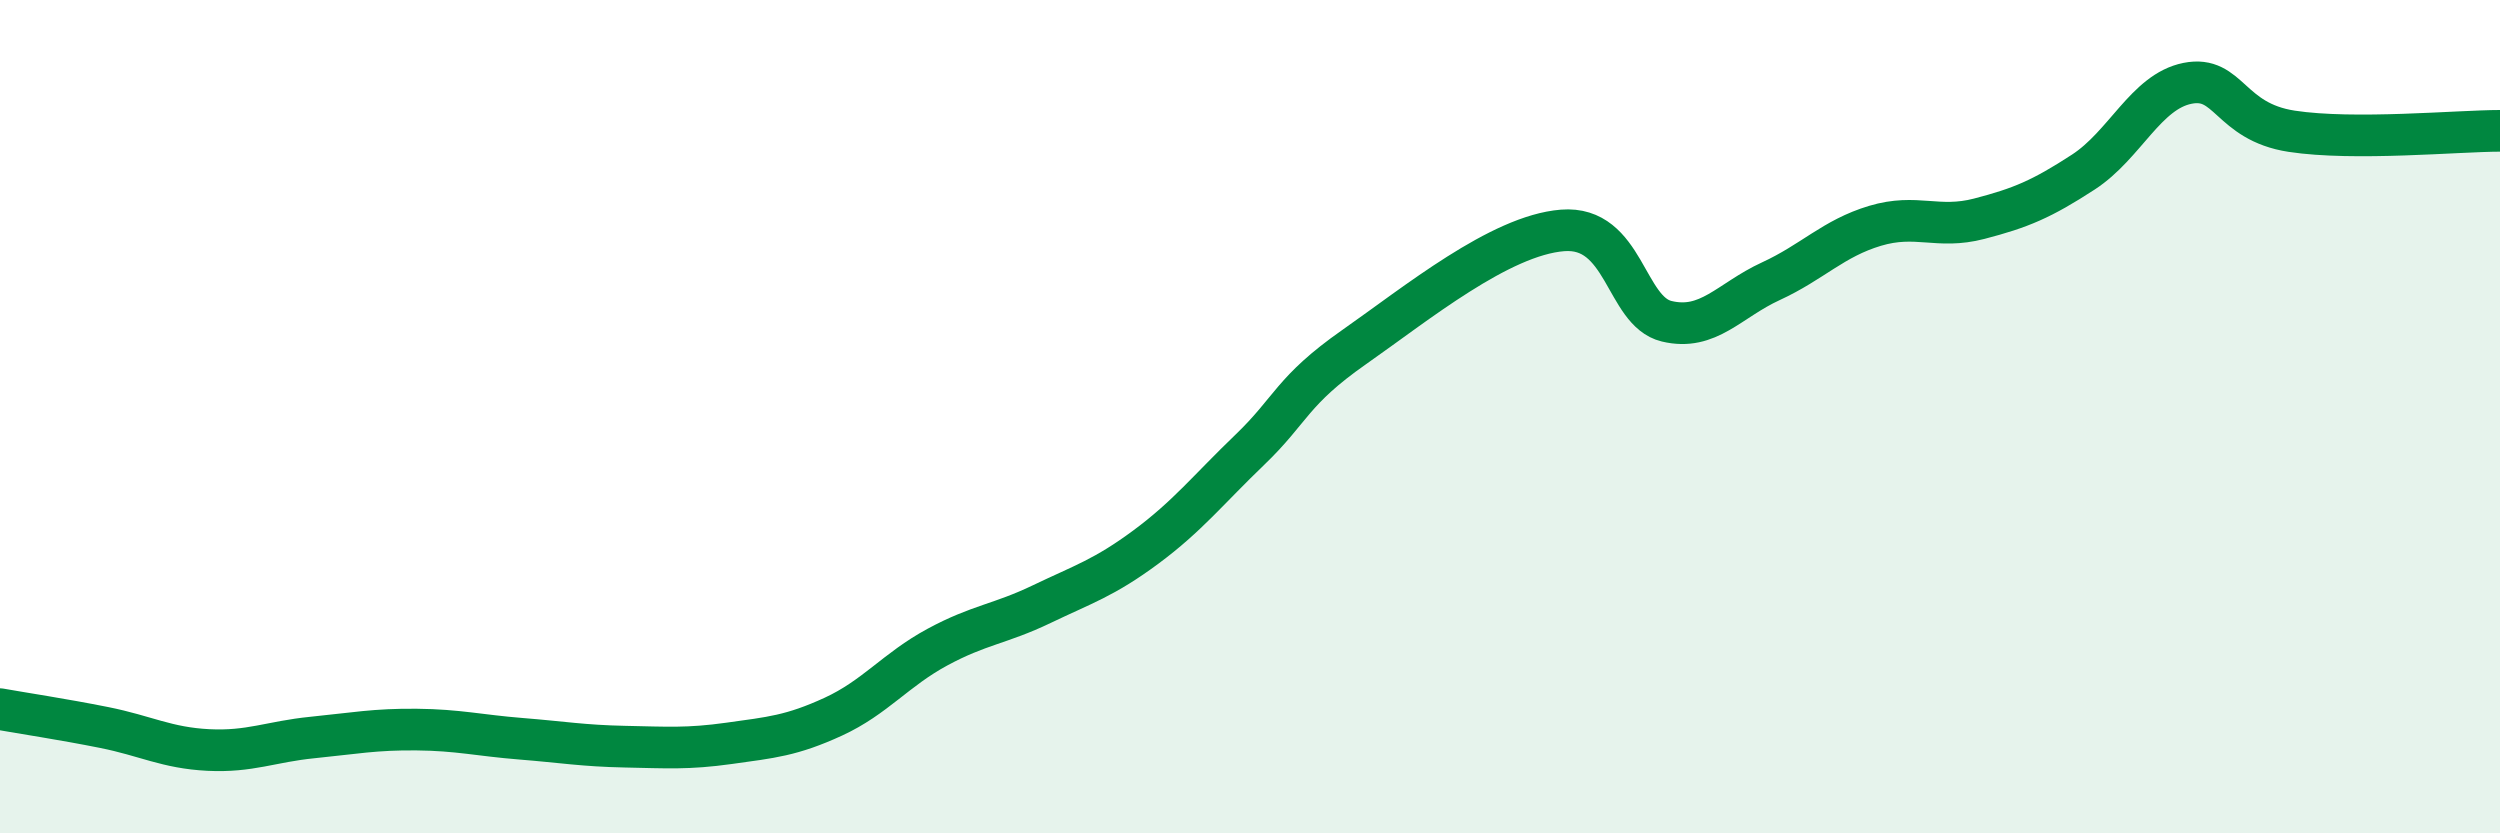
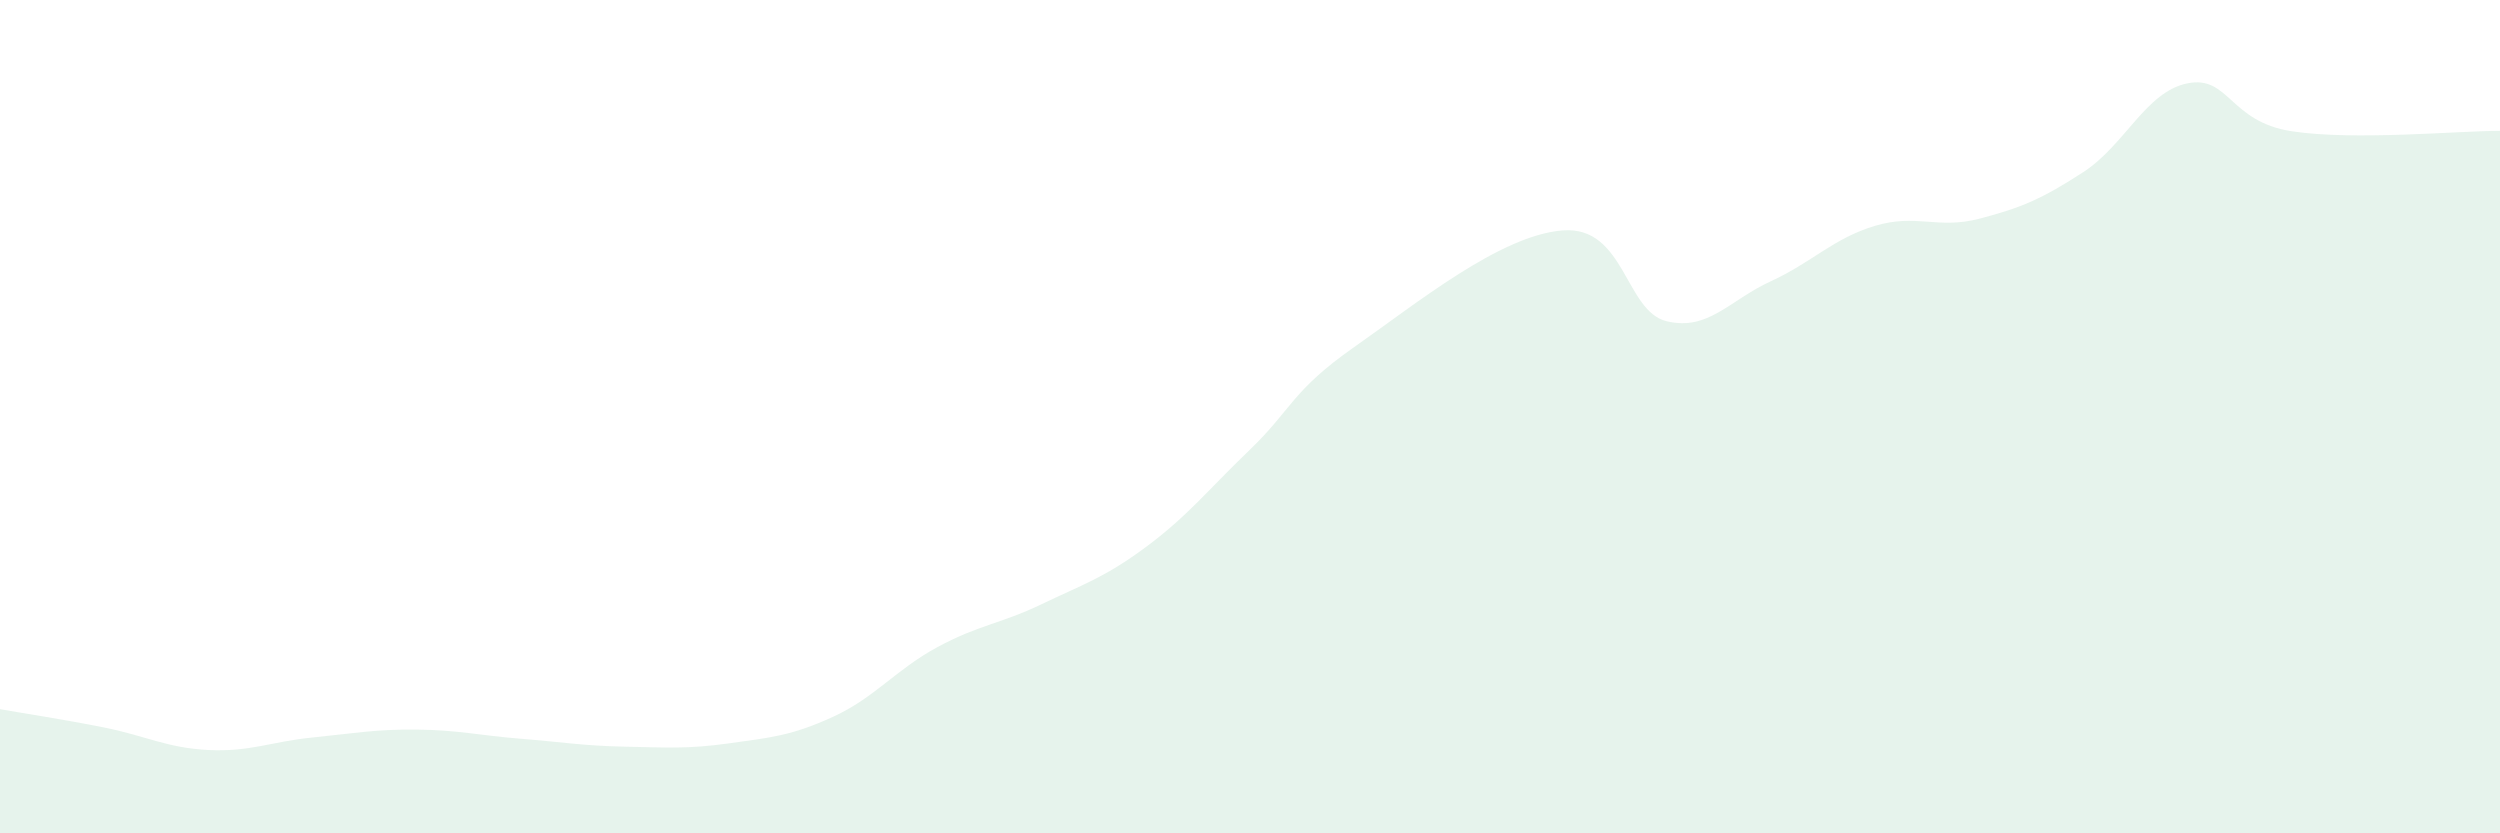
<svg xmlns="http://www.w3.org/2000/svg" width="60" height="20" viewBox="0 0 60 20">
  <path d="M 0,17.02 C 0.5,17.11 1.5,17.26 2.5,17.46 C 3.5,17.66 4,17.95 5,18 C 6,18.05 6.5,17.8 7.5,17.7 C 8.5,17.6 9,17.5 10,17.51 C 11,17.52 11.5,17.65 12.5,17.73 C 13.5,17.81 14,17.9 15,17.92 C 16,17.94 16.5,17.98 17.5,17.84 C 18.5,17.7 19,17.66 20,17.2 C 21,16.74 21.5,16.07 22.5,15.53 C 23.5,14.99 24,14.98 25,14.5 C 26,14.02 26.5,13.87 27.5,13.13 C 28.5,12.39 29,11.75 30,10.79 C 31,9.83 31,9.38 32.5,8.33 C 34,7.28 36,5.65 37.5,5.53 C 39,5.41 39,7.47 40,7.71 C 41,7.95 41.5,7.21 42.5,6.75 C 43.5,6.29 44,5.72 45,5.42 C 46,5.12 46.5,5.51 47.5,5.25 C 48.5,4.99 49,4.78 50,4.13 C 51,3.48 51.5,2.2 52.5,2 C 53.5,1.8 53.5,2.92 55,3.15 C 56.5,3.38 59,3.14 60,3.14L60 20L0 20Z" fill="#008740" opacity="0.1" stroke-linecap="round" stroke-linejoin="round" />
-   <path d="M 0,17.02 C 0.5,17.11 1.5,17.26 2.5,17.46 C 3.5,17.66 4,17.95 5,18 C 6,18.05 6.5,17.8 7.5,17.7 C 8.5,17.6 9,17.5 10,17.51 C 11,17.52 11.5,17.65 12.5,17.73 C 13.5,17.81 14,17.9 15,17.92 C 16,17.94 16.5,17.98 17.5,17.84 C 18.5,17.7 19,17.66 20,17.2 C 21,16.74 21.5,16.07 22.5,15.53 C 23.5,14.99 24,14.98 25,14.5 C 26,14.02 26.5,13.87 27.5,13.13 C 28.5,12.39 29,11.75 30,10.79 C 31,9.83 31,9.38 32.5,8.33 C 34,7.28 36,5.65 37.5,5.53 C 39,5.41 39,7.47 40,7.71 C 41,7.95 41.5,7.21 42.5,6.75 C 43.5,6.29 44,5.72 45,5.42 C 46,5.12 46.5,5.51 47.5,5.25 C 48.5,4.99 49,4.78 50,4.13 C 51,3.48 51.5,2.2 52.5,2 C 53.5,1.8 53.5,2.92 55,3.15 C 56.5,3.38 59,3.14 60,3.14" stroke="#008740" stroke-width="1" fill="none" stroke-linecap="round" stroke-linejoin="round" />
</svg>